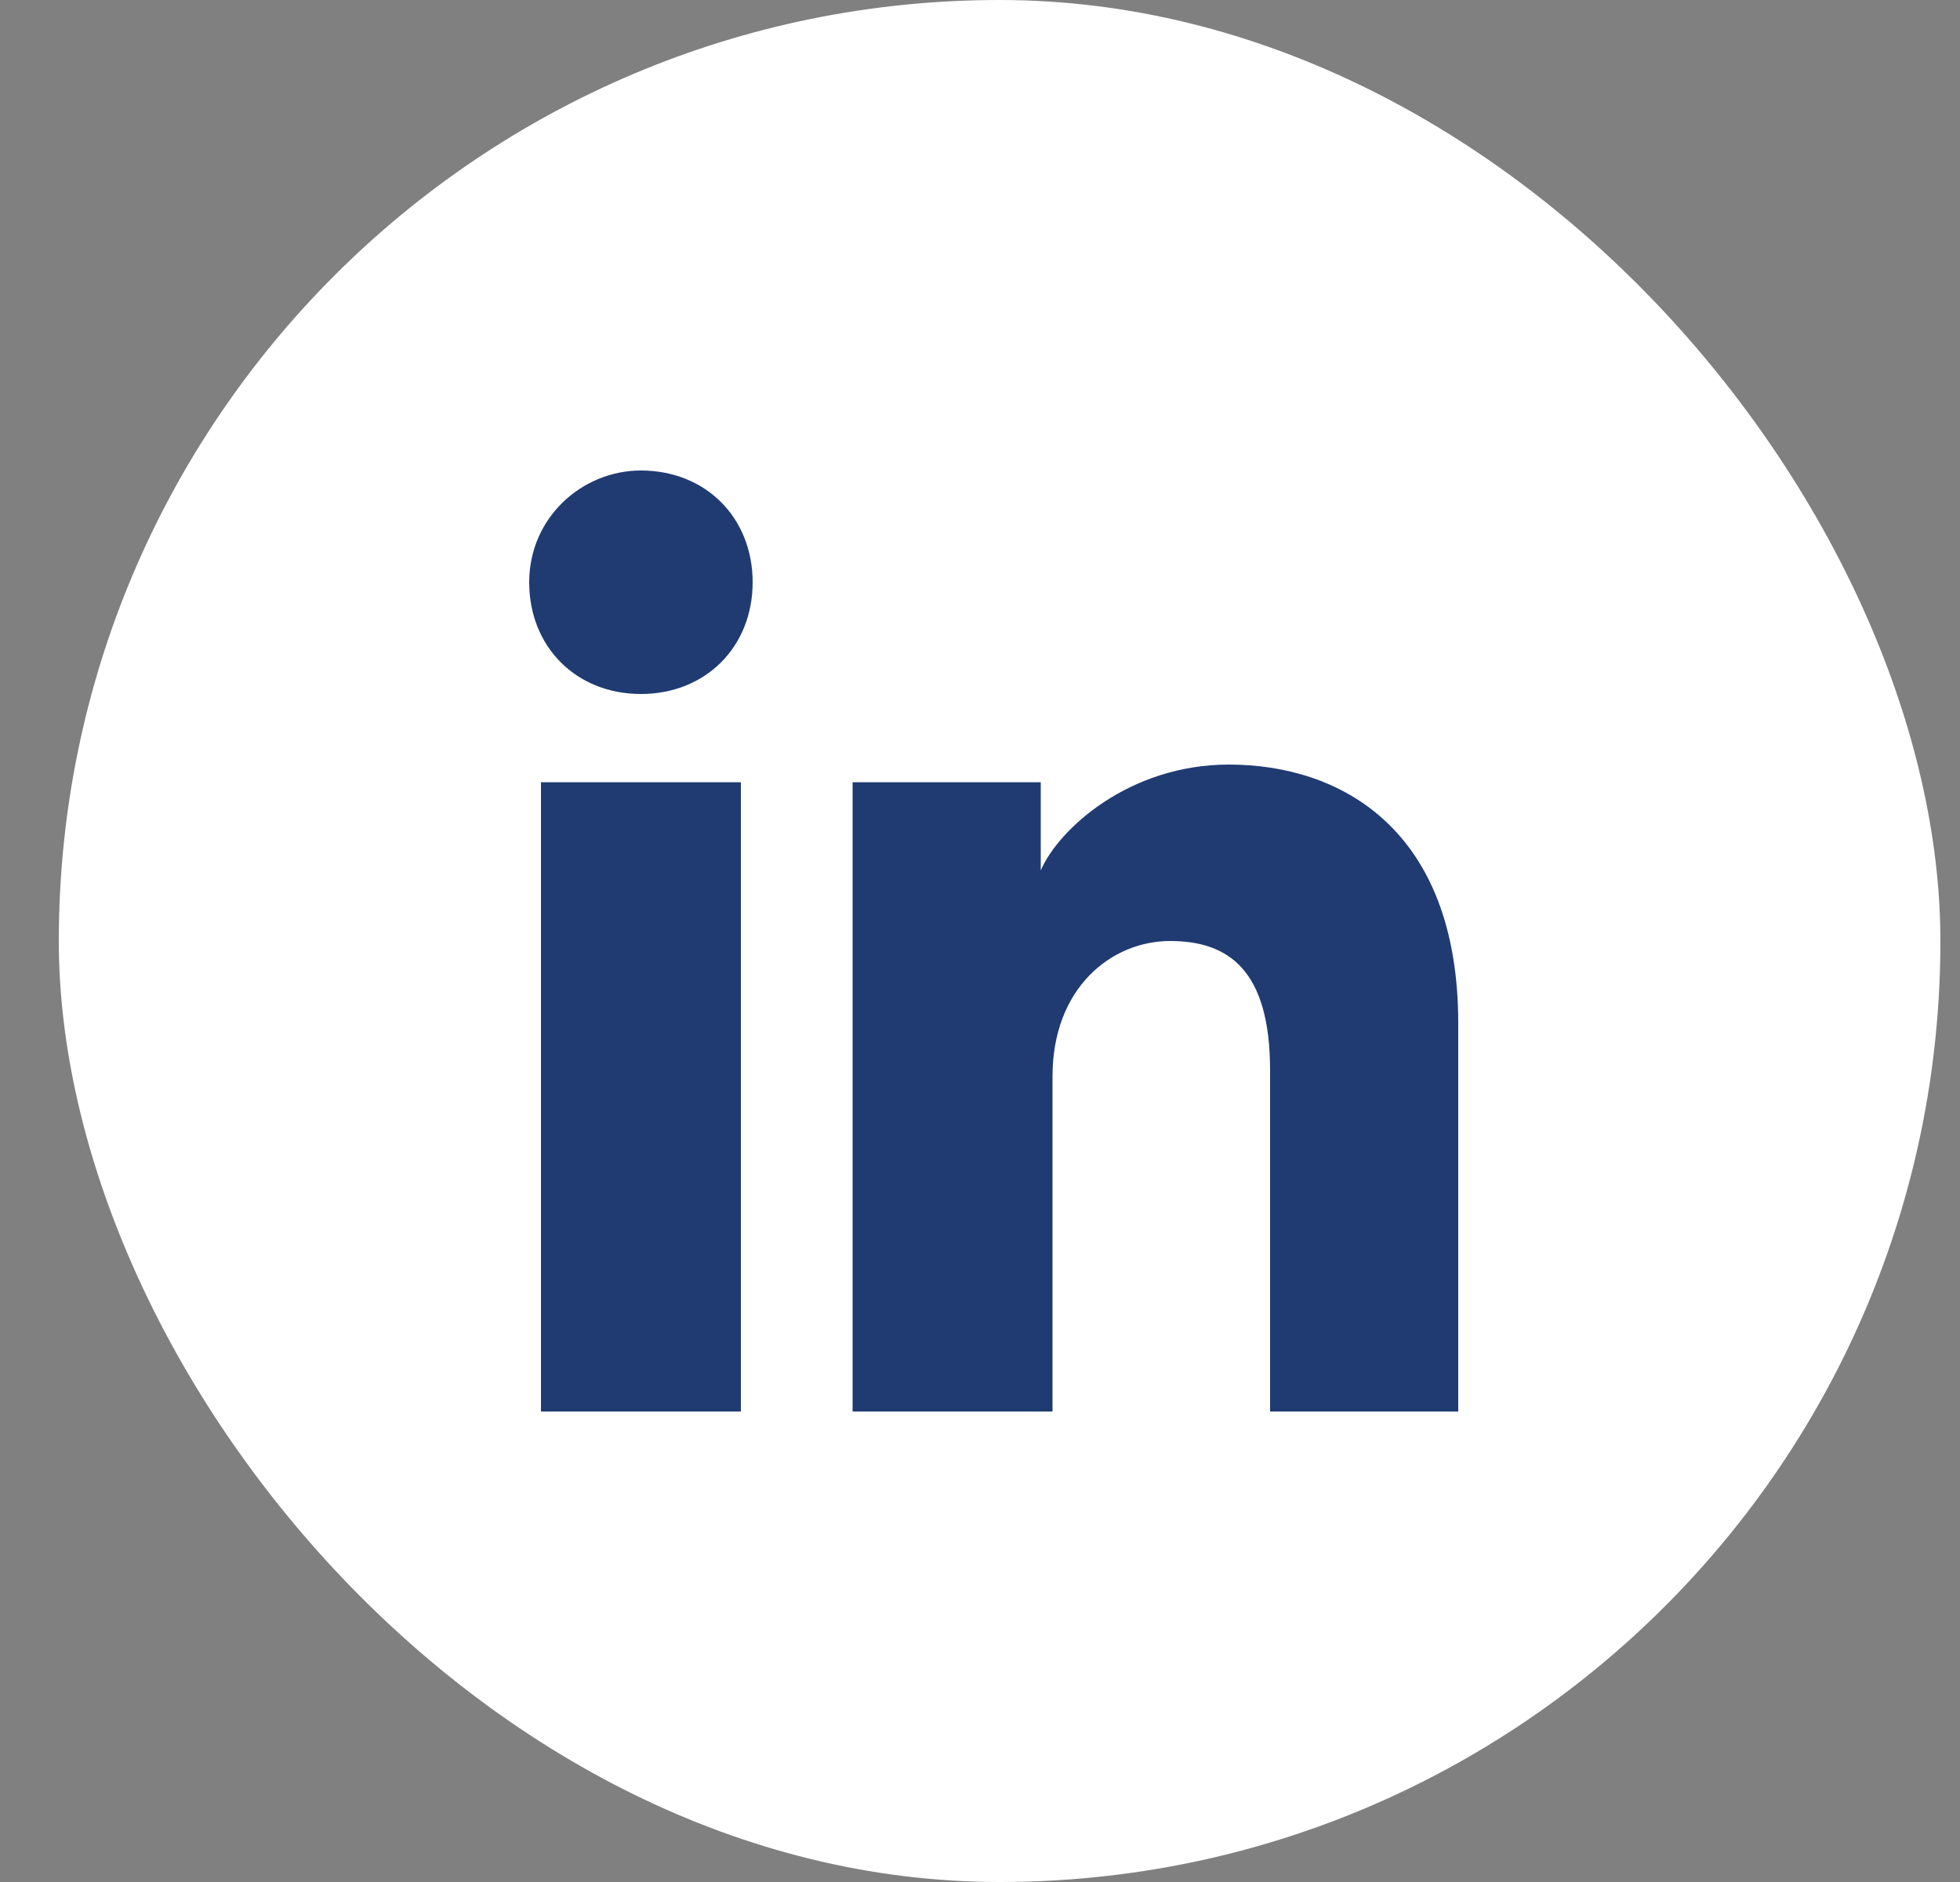
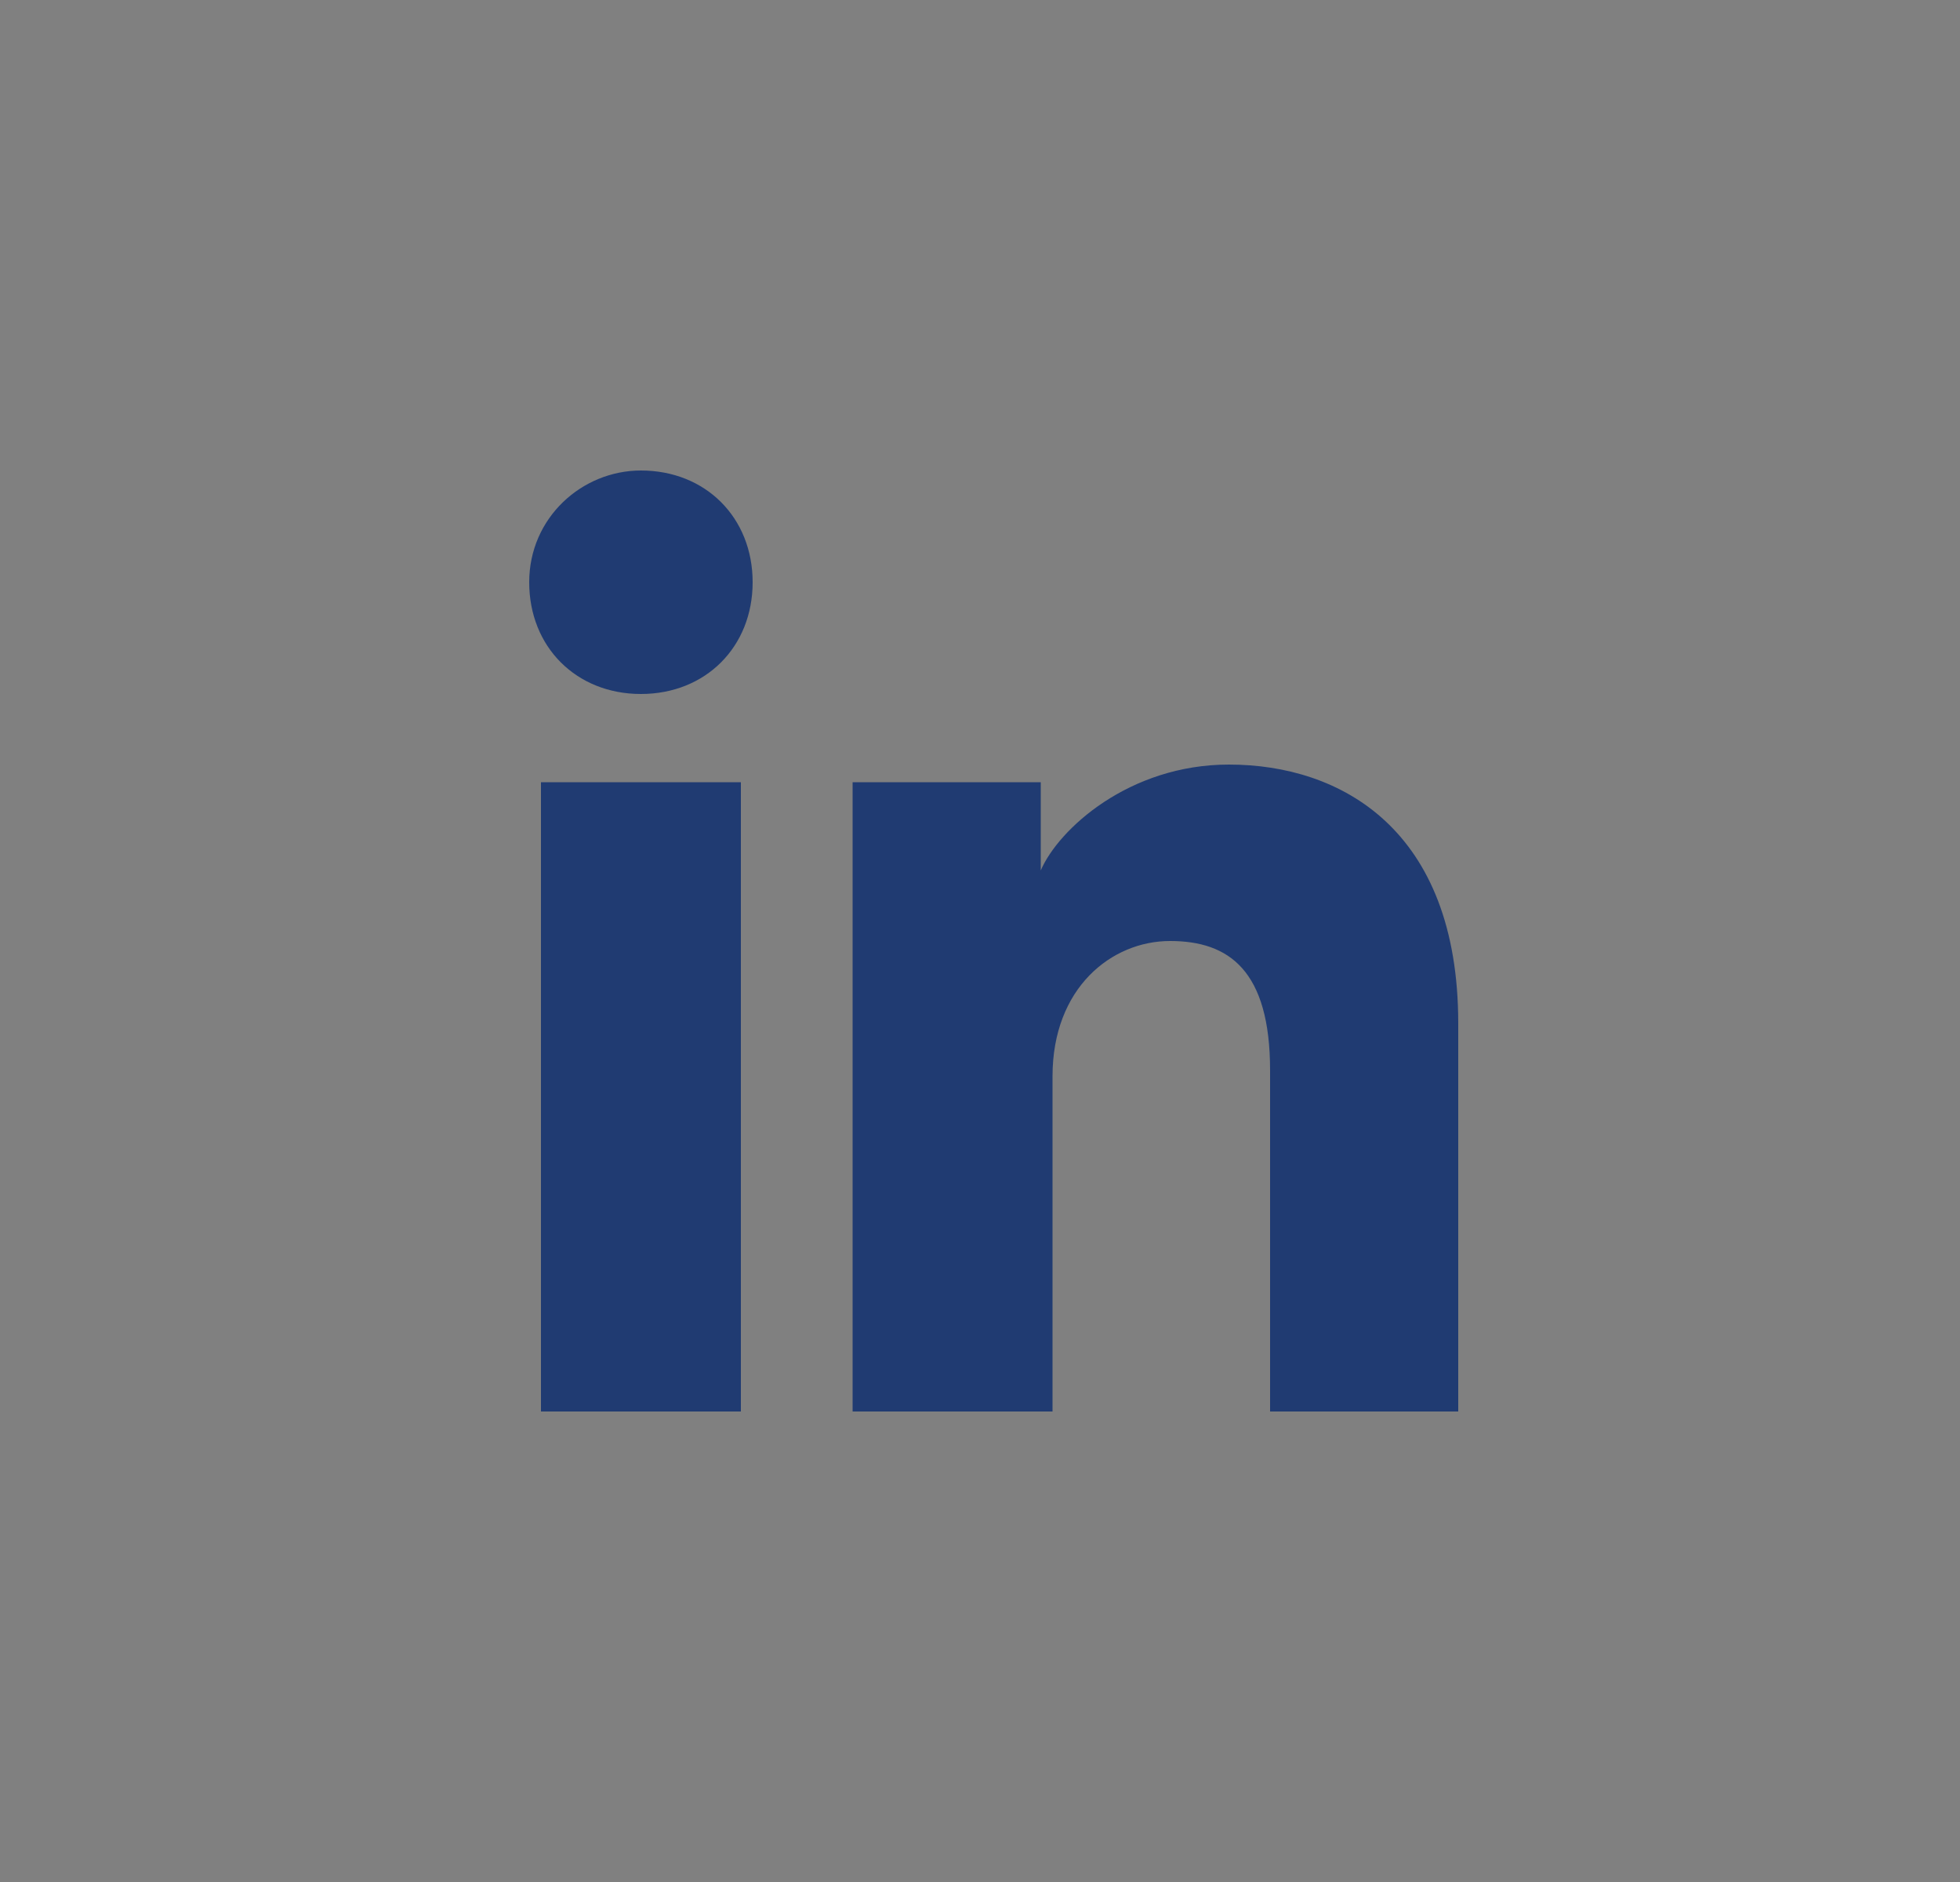
<svg xmlns="http://www.w3.org/2000/svg" width="25" height="24" viewBox="0 0 25 24" fill="none">
  <rect x="0" y="0" width="25" height="24" fill="#808080" stroke="none" />
  <g id="linkedin">
-     <rect x="0.75" width="24" height="24" rx="12" fill="white" />
-     <path id="linkedin_2" d="M9.45 18H6.9V9.975H9.45V18ZM8.175 8.85C7.35 8.85 6.75 8.25 6.75 7.425C6.75 6.6 7.425 6 8.175 6C9 6 9.6 6.6 9.6 7.425C9.6 8.25 9 8.85 8.175 8.85ZM18.75 18H16.2V13.65C16.2 12.375 15.675 12 14.925 12C14.175 12 13.425 12.6 13.425 13.725V18H10.875V9.975H13.275V11.1C13.5 10.575 14.4 9.75 15.675 9.75C17.1 9.75 18.6 10.575 18.6 13.05V18H18.75Z" fill="#203B72" />
+     <path id="linkedin_2" d="M9.45 18H6.9V9.975H9.45V18M8.175 8.85C7.35 8.85 6.75 8.25 6.75 7.425C6.75 6.6 7.425 6 8.175 6C9 6 9.6 6.6 9.6 7.425C9.6 8.25 9 8.85 8.175 8.85ZM18.75 18H16.2V13.65C16.2 12.375 15.675 12 14.925 12C14.175 12 13.425 12.6 13.425 13.725V18H10.875V9.975H13.275V11.1C13.5 10.575 14.4 9.75 15.675 9.75C17.1 9.75 18.6 10.575 18.6 13.05V18H18.75Z" fill="#203B72" />
  </g>
</svg>